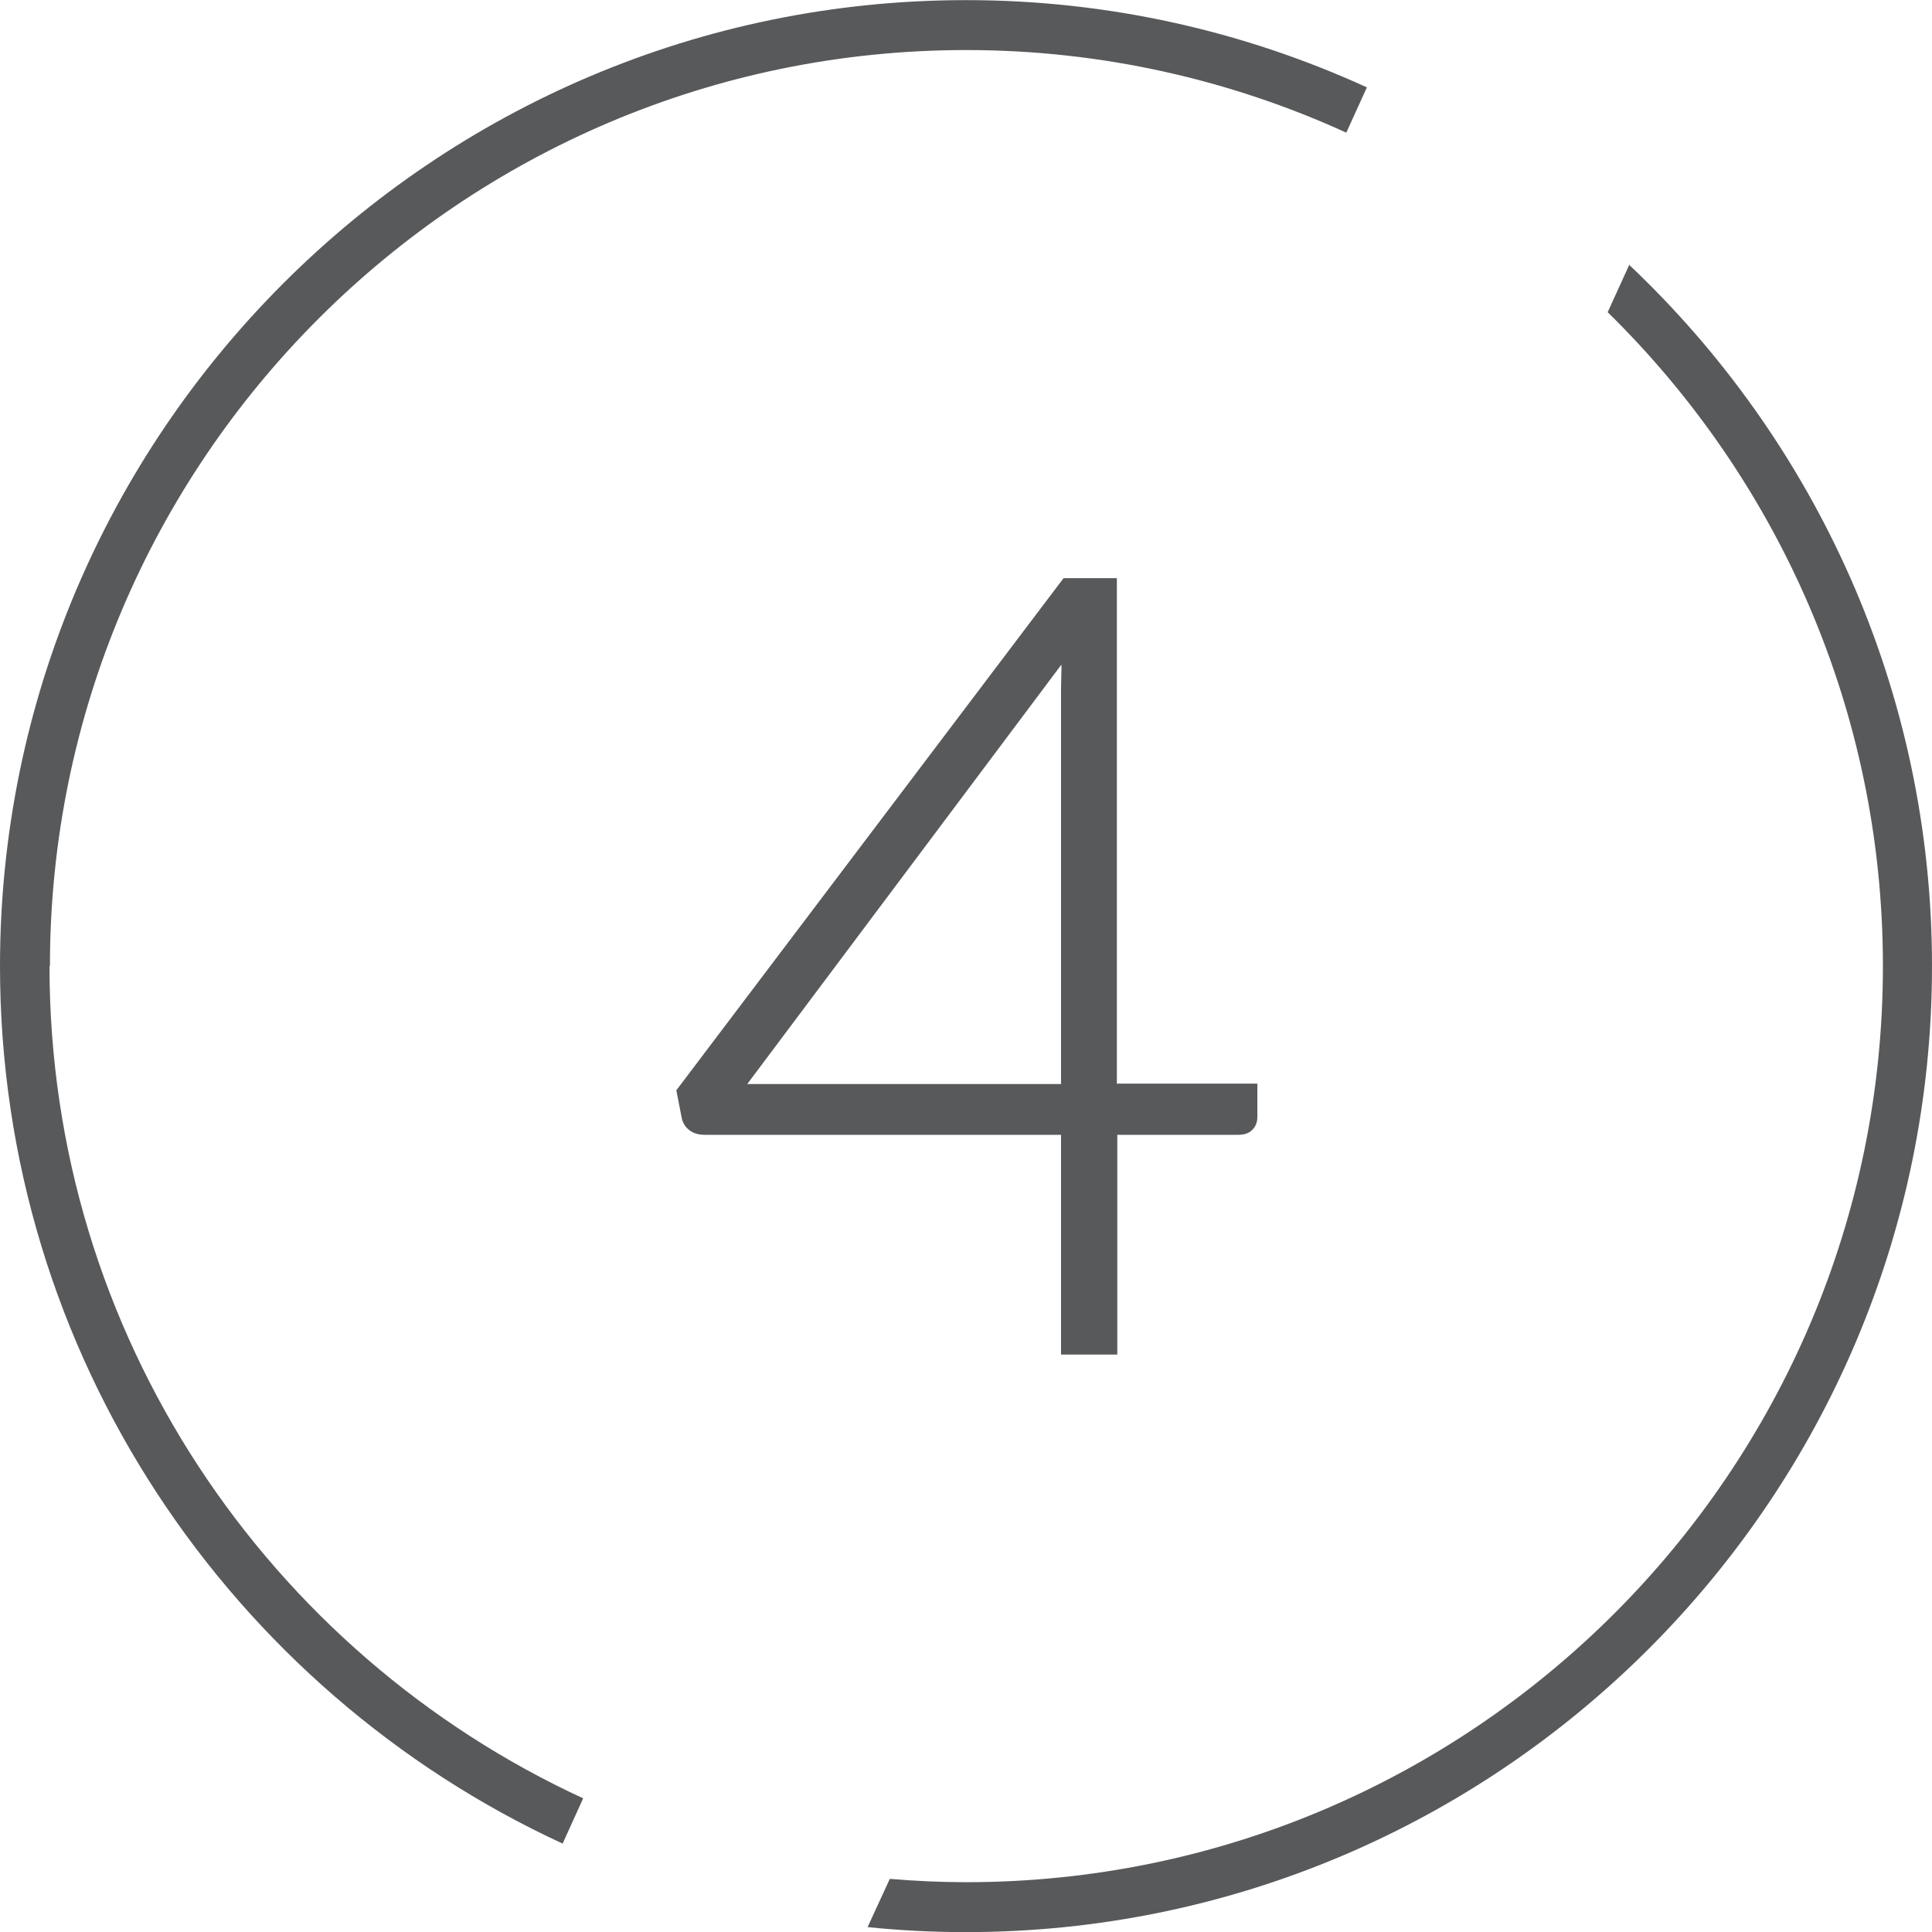
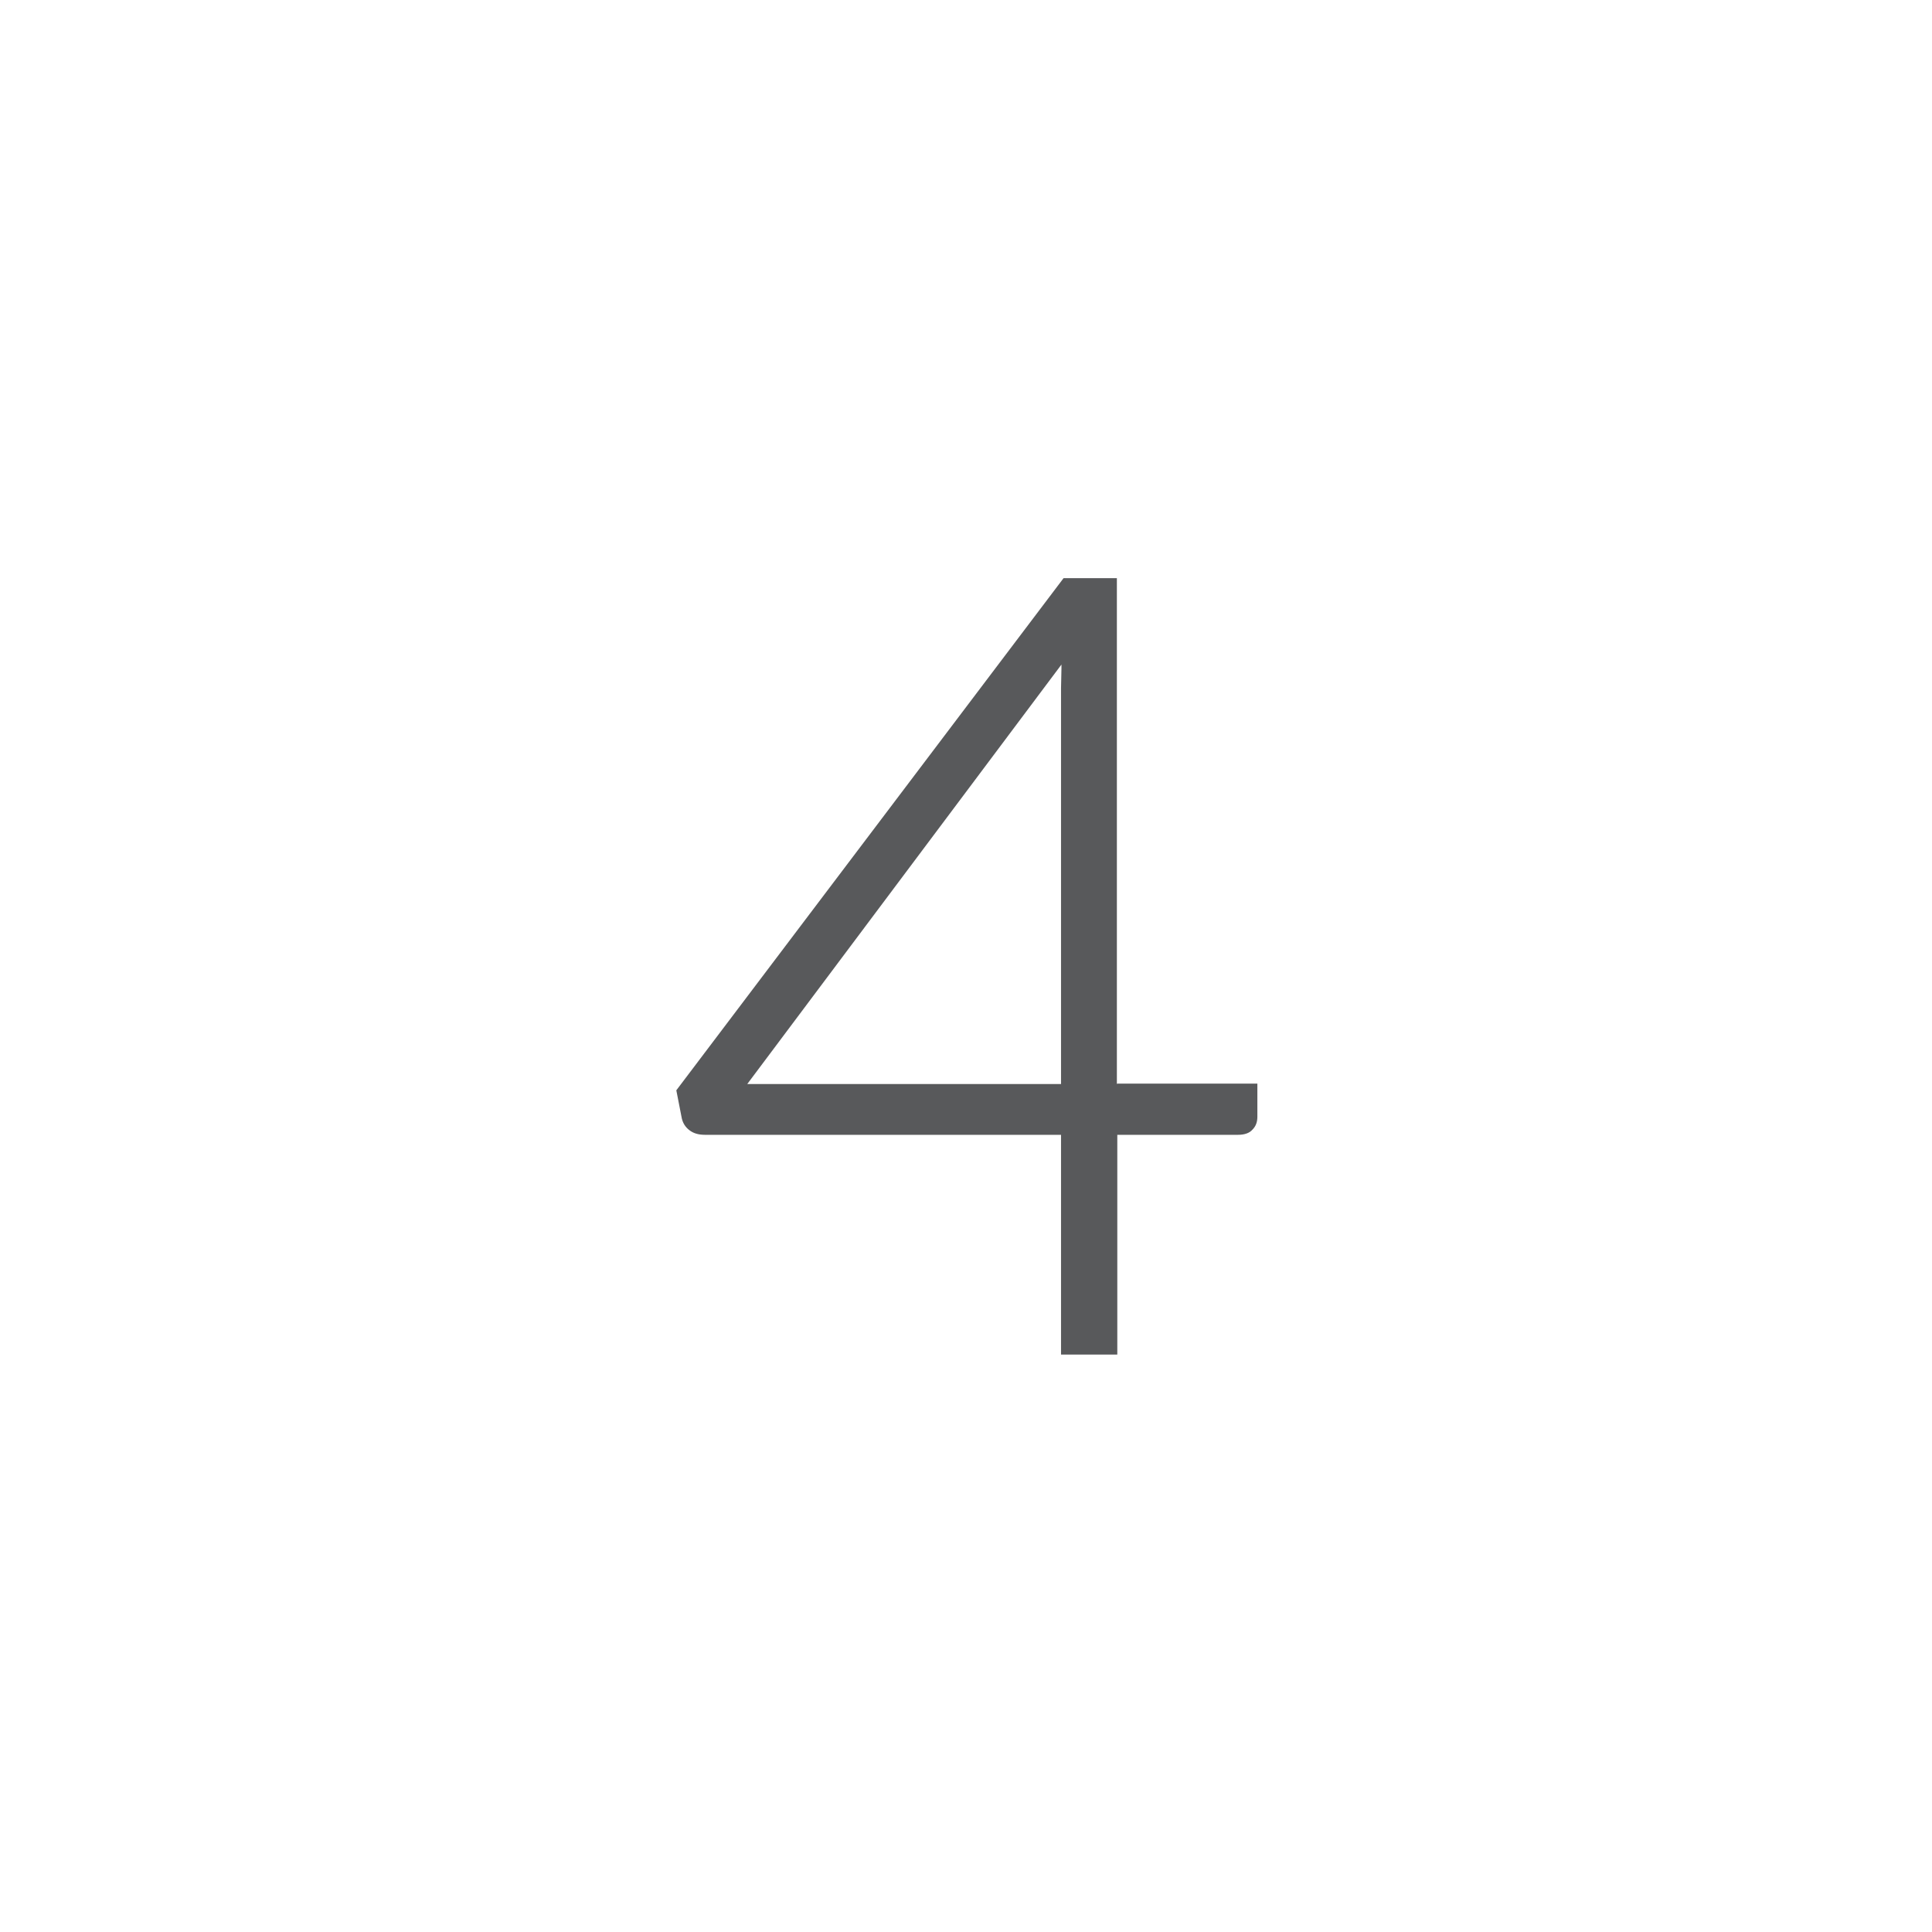
<svg xmlns="http://www.w3.org/2000/svg" width="32" height="32" viewBox="0 0 32 32" fill="none">
-   <path d="M26.989 4.379L26.628 5.171C29.442 7.929 31.187 11.764 31.187 16.002C31.187 24.374 24.377 31.175 16.003 31.175C15.579 31.175 15.155 31.155 14.738 31.12L14.37 31.919C14.905 31.974 15.447 32.002 15.996 32.002C24.821 32.002 32 24.825 32 16.002C32 11.431 30.068 7.297 26.976 4.379" fill="#58595B" />
-   <path d="M0.827 16.002C0.827 7.63 7.637 0.829 16.003 0.829C18.248 0.829 20.381 1.322 22.299 2.197L22.64 1.447C20.618 0.523 18.373 0.002 16.003 0.002C7.178 0.002 0 7.179 0 16.002C0 22.442 3.829 28 9.319 30.536L9.659 29.786C4.447 27.382 0.82 22.109 0.82 16.002" fill="#58595B" />
  <path d="M12.377 17.955L17.581 11.007C17.581 11.007 17.581 11.049 17.581 11.07C17.581 11.188 17.574 11.292 17.574 11.396V17.955H12.383H12.377ZM18.499 17.955V9.576H17.616L11.202 18.059L11.293 18.525C11.313 18.608 11.355 18.671 11.418 18.719C11.48 18.768 11.563 18.796 11.675 18.796H17.574V22.436H18.506V18.796H20.507C20.611 18.796 20.694 18.768 20.743 18.712C20.799 18.657 20.826 18.587 20.826 18.497V17.948H18.506L18.499 17.955Z" fill="#58595B" />
</svg>